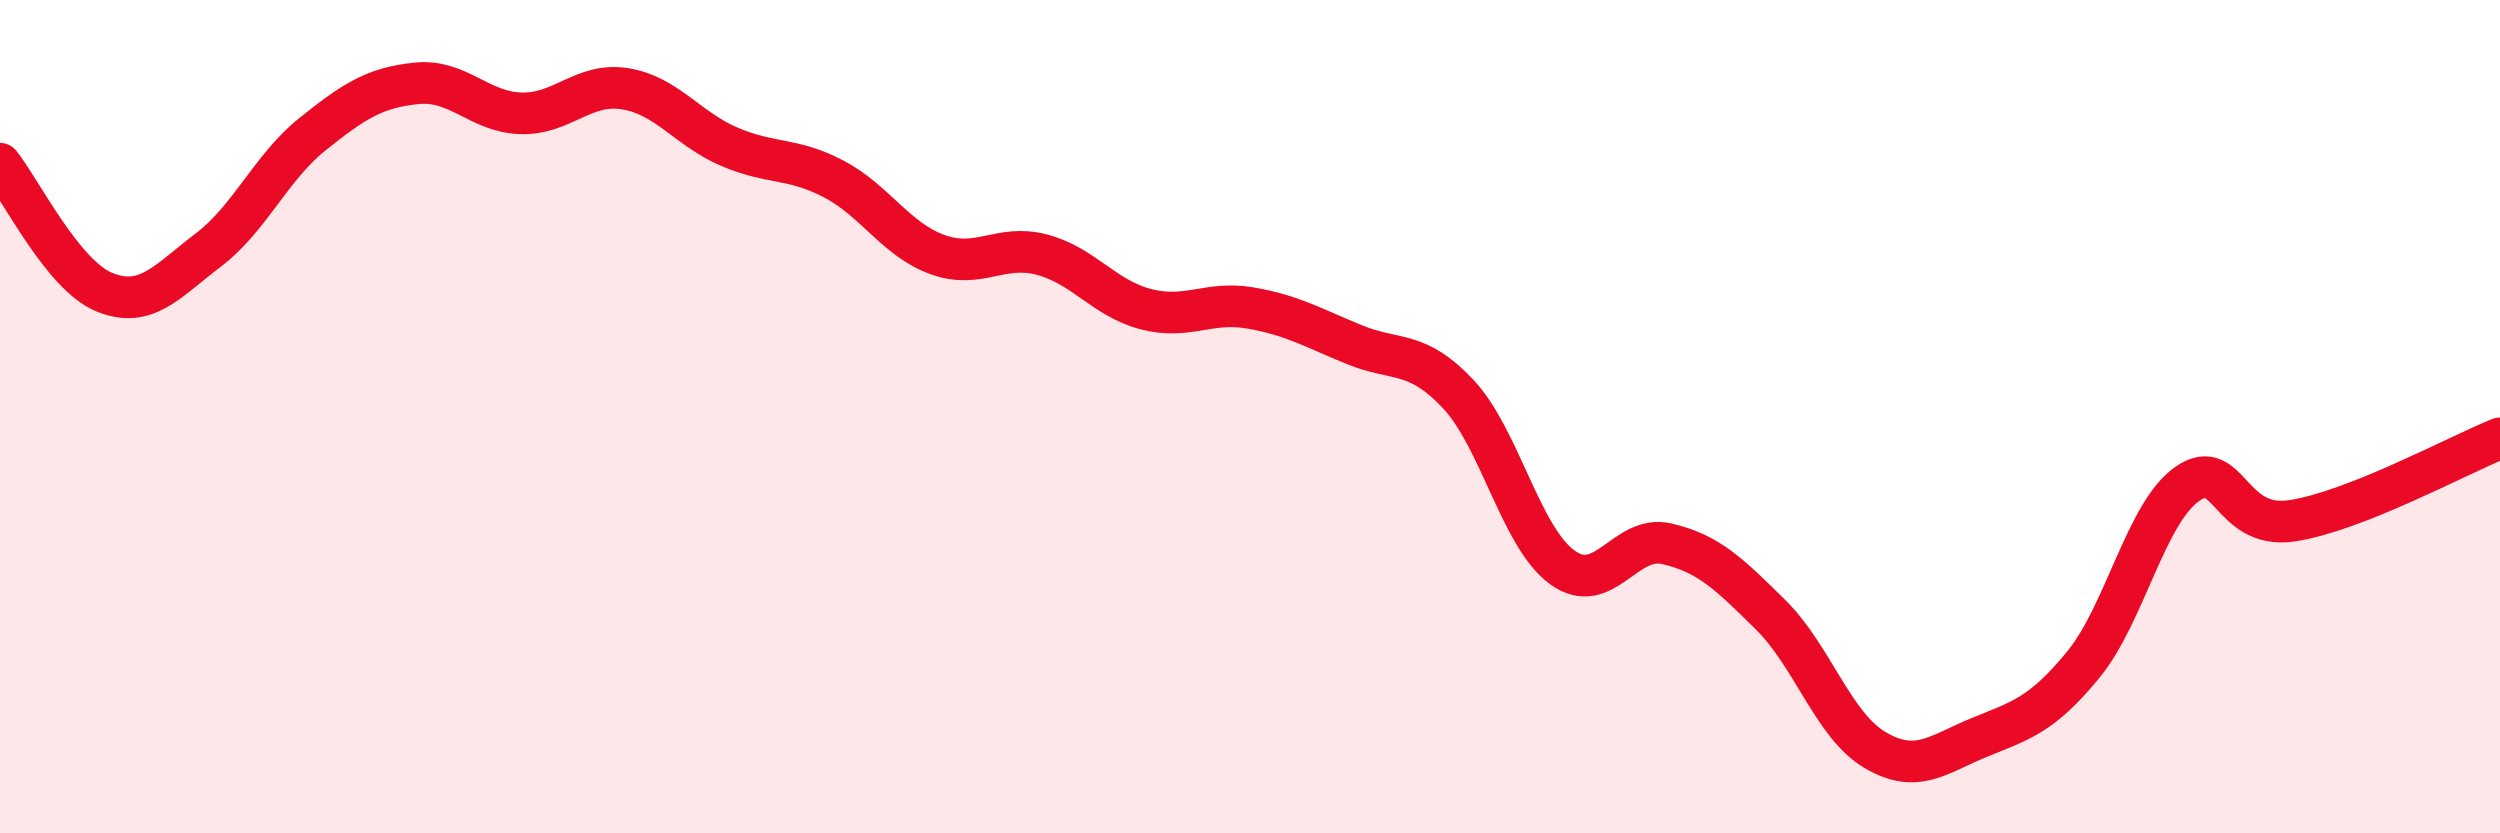
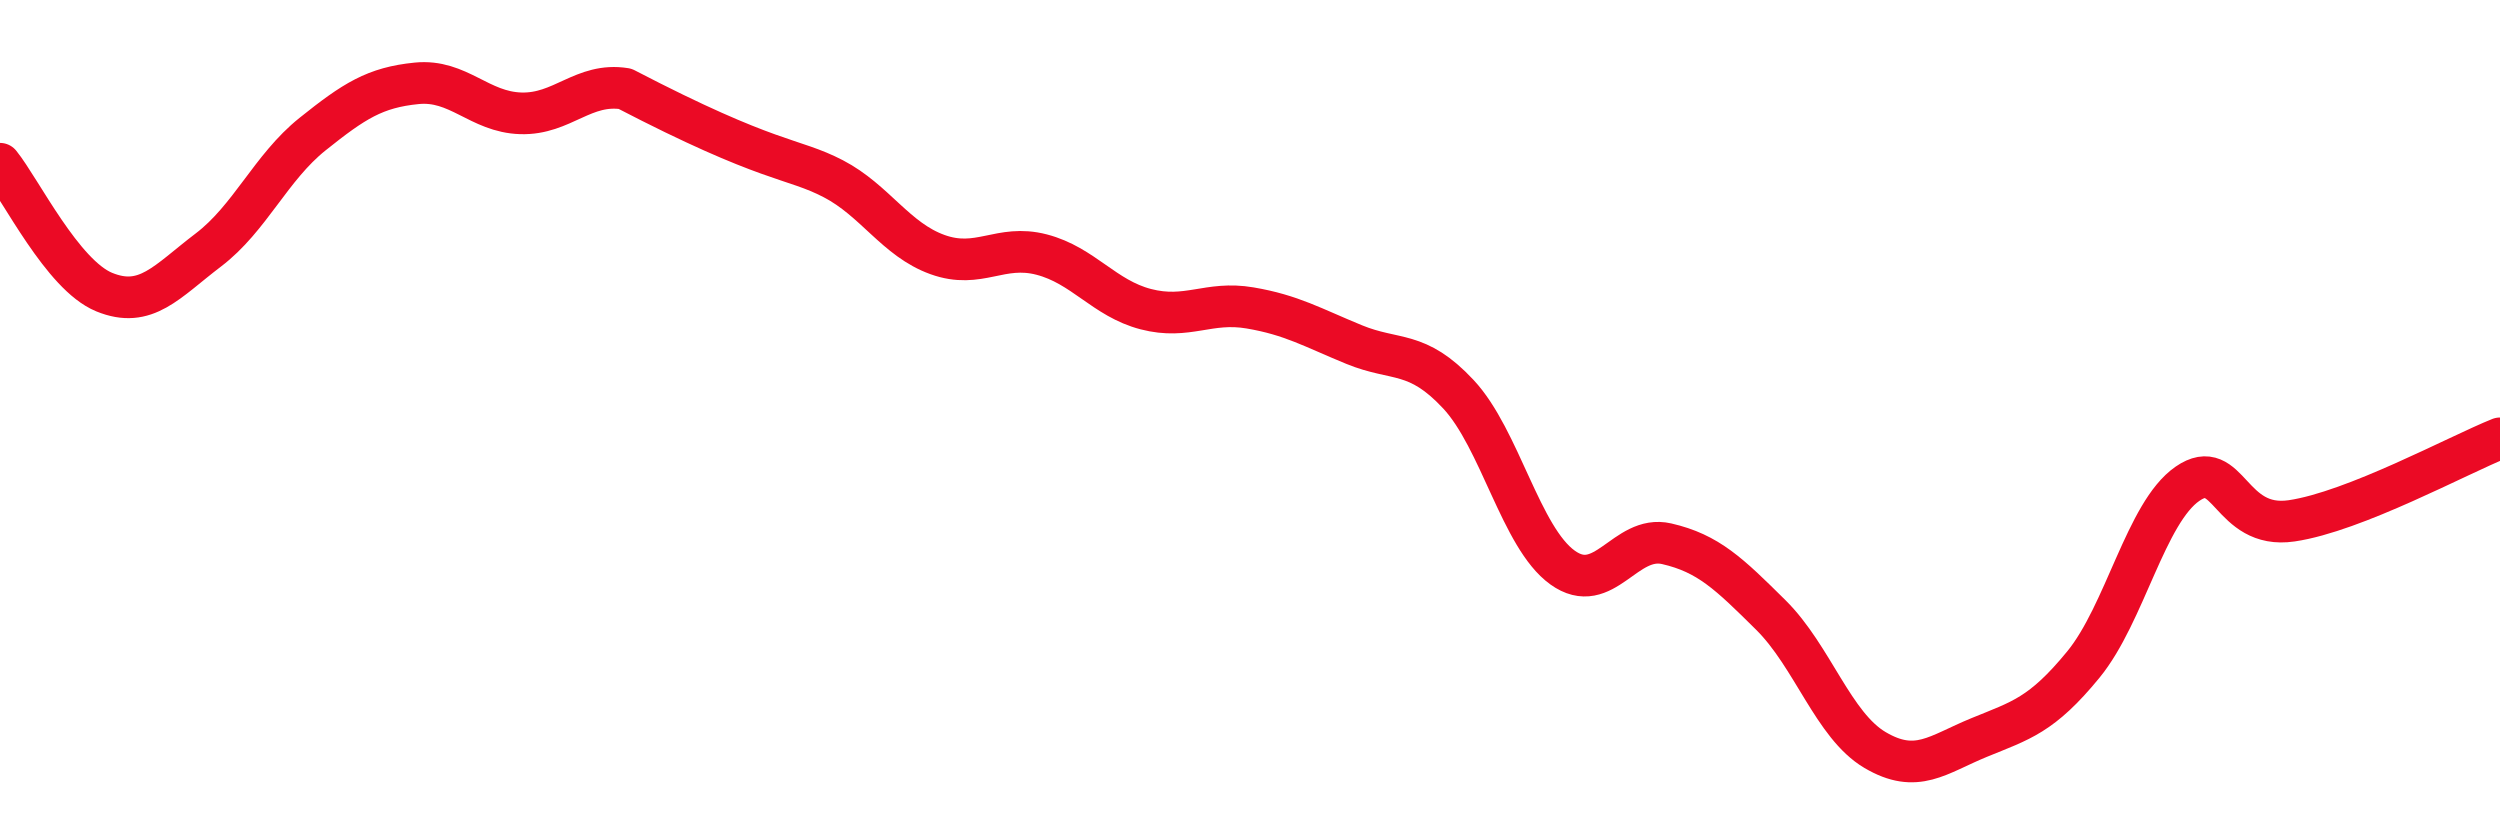
<svg xmlns="http://www.w3.org/2000/svg" width="60" height="20" viewBox="0 0 60 20">
-   <path d="M 0,3.93 C 0.5,4.55 1.5,6.6 2.5,7.01 C 3.5,7.42 4,6.76 5,6 C 6,5.24 6.5,4.02 7.5,3.22 C 8.5,2.42 9,2.1 10,2 C 11,1.9 11.5,2.69 12.5,2.72 C 13.5,2.75 14,1.97 15,2.13 C 16,2.29 16.5,3.09 17.5,3.52 C 18.5,3.95 19,3.77 20,4.29 C 21,4.81 21.5,5.75 22.5,6.11 C 23.5,6.47 24,5.85 25,6.11 C 26,6.37 26.5,7.16 27.5,7.42 C 28.5,7.68 29,7.22 30,7.39 C 31,7.56 31.5,7.86 32.5,8.27 C 33.5,8.68 34,8.39 35,9.46 C 36,10.53 36.5,12.9 37.5,13.62 C 38.5,14.34 39,12.82 40,13.05 C 41,13.28 41.5,13.77 42.5,14.76 C 43.5,15.75 44,17.41 45,18 C 46,18.59 46.5,18.11 47.5,17.7 C 48.5,17.29 49,17.17 50,15.95 C 51,14.73 51.5,12.3 52.5,11.61 C 53.5,10.92 53.5,12.72 55,12.5 C 56.5,12.28 59,10.92 60,10.52L60 20L0 20Z" fill="#EB0A25" opacity="0.1" stroke-linecap="round" stroke-linejoin="round" />
-   <path d="M 0,3.93 C 0.5,4.55 1.5,6.6 2.5,7.01 C 3.5,7.42 4,6.76 5,6 C 6,5.24 6.5,4.02 7.5,3.22 C 8.5,2.42 9,2.1 10,2 C 11,1.9 11.5,2.69 12.5,2.72 C 13.5,2.75 14,1.97 15,2.13 C 16,2.29 16.5,3.09 17.5,3.52 C 18.5,3.95 19,3.77 20,4.29 C 21,4.81 21.5,5.75 22.5,6.11 C 23.5,6.47 24,5.85 25,6.11 C 26,6.37 26.5,7.16 27.5,7.42 C 28.5,7.68 29,7.22 30,7.39 C 31,7.56 31.5,7.86 32.5,8.27 C 33.5,8.68 34,8.39 35,9.46 C 36,10.53 36.5,12.9 37.5,13.62 C 38.5,14.34 39,12.82 40,13.05 C 41,13.28 41.5,13.77 42.5,14.76 C 43.5,15.75 44,17.41 45,18 C 46,18.59 46.5,18.11 47.5,17.7 C 48.5,17.29 49,17.17 50,15.95 C 51,14.73 51.5,12.3 52.5,11.61 C 53.5,10.92 53.5,12.72 55,12.5 C 56.5,12.28 59,10.92 60,10.52" stroke="#EB0A25" stroke-width="1" fill="none" stroke-linecap="round" stroke-linejoin="round" />
+   <path d="M 0,3.93 C 0.5,4.55 1.5,6.6 2.5,7.01 C 3.5,7.42 4,6.76 5,6 C 6,5.24 6.5,4.02 7.5,3.22 C 8.5,2.42 9,2.1 10,2 C 11,1.9 11.5,2.69 12.5,2.72 C 13.5,2.75 14,1.97 15,2.13 C 18.5,3.95 19,3.77 20,4.29 C 21,4.81 21.5,5.75 22.5,6.11 C 23.5,6.47 24,5.85 25,6.11 C 26,6.37 26.5,7.16 27.5,7.42 C 28.5,7.68 29,7.22 30,7.39 C 31,7.56 31.5,7.86 32.5,8.27 C 33.5,8.68 34,8.39 35,9.46 C 36,10.53 36.5,12.9 37.5,13.62 C 38.5,14.34 39,12.82 40,13.05 C 41,13.28 41.5,13.77 42.5,14.76 C 43.5,15.75 44,17.41 45,18 C 46,18.59 46.5,18.11 47.5,17.7 C 48.5,17.29 49,17.17 50,15.95 C 51,14.73 51.5,12.3 52.5,11.61 C 53.5,10.92 53.5,12.72 55,12.5 C 56.5,12.28 59,10.92 60,10.52" stroke="#EB0A25" stroke-width="1" fill="none" stroke-linecap="round" stroke-linejoin="round" />
</svg>